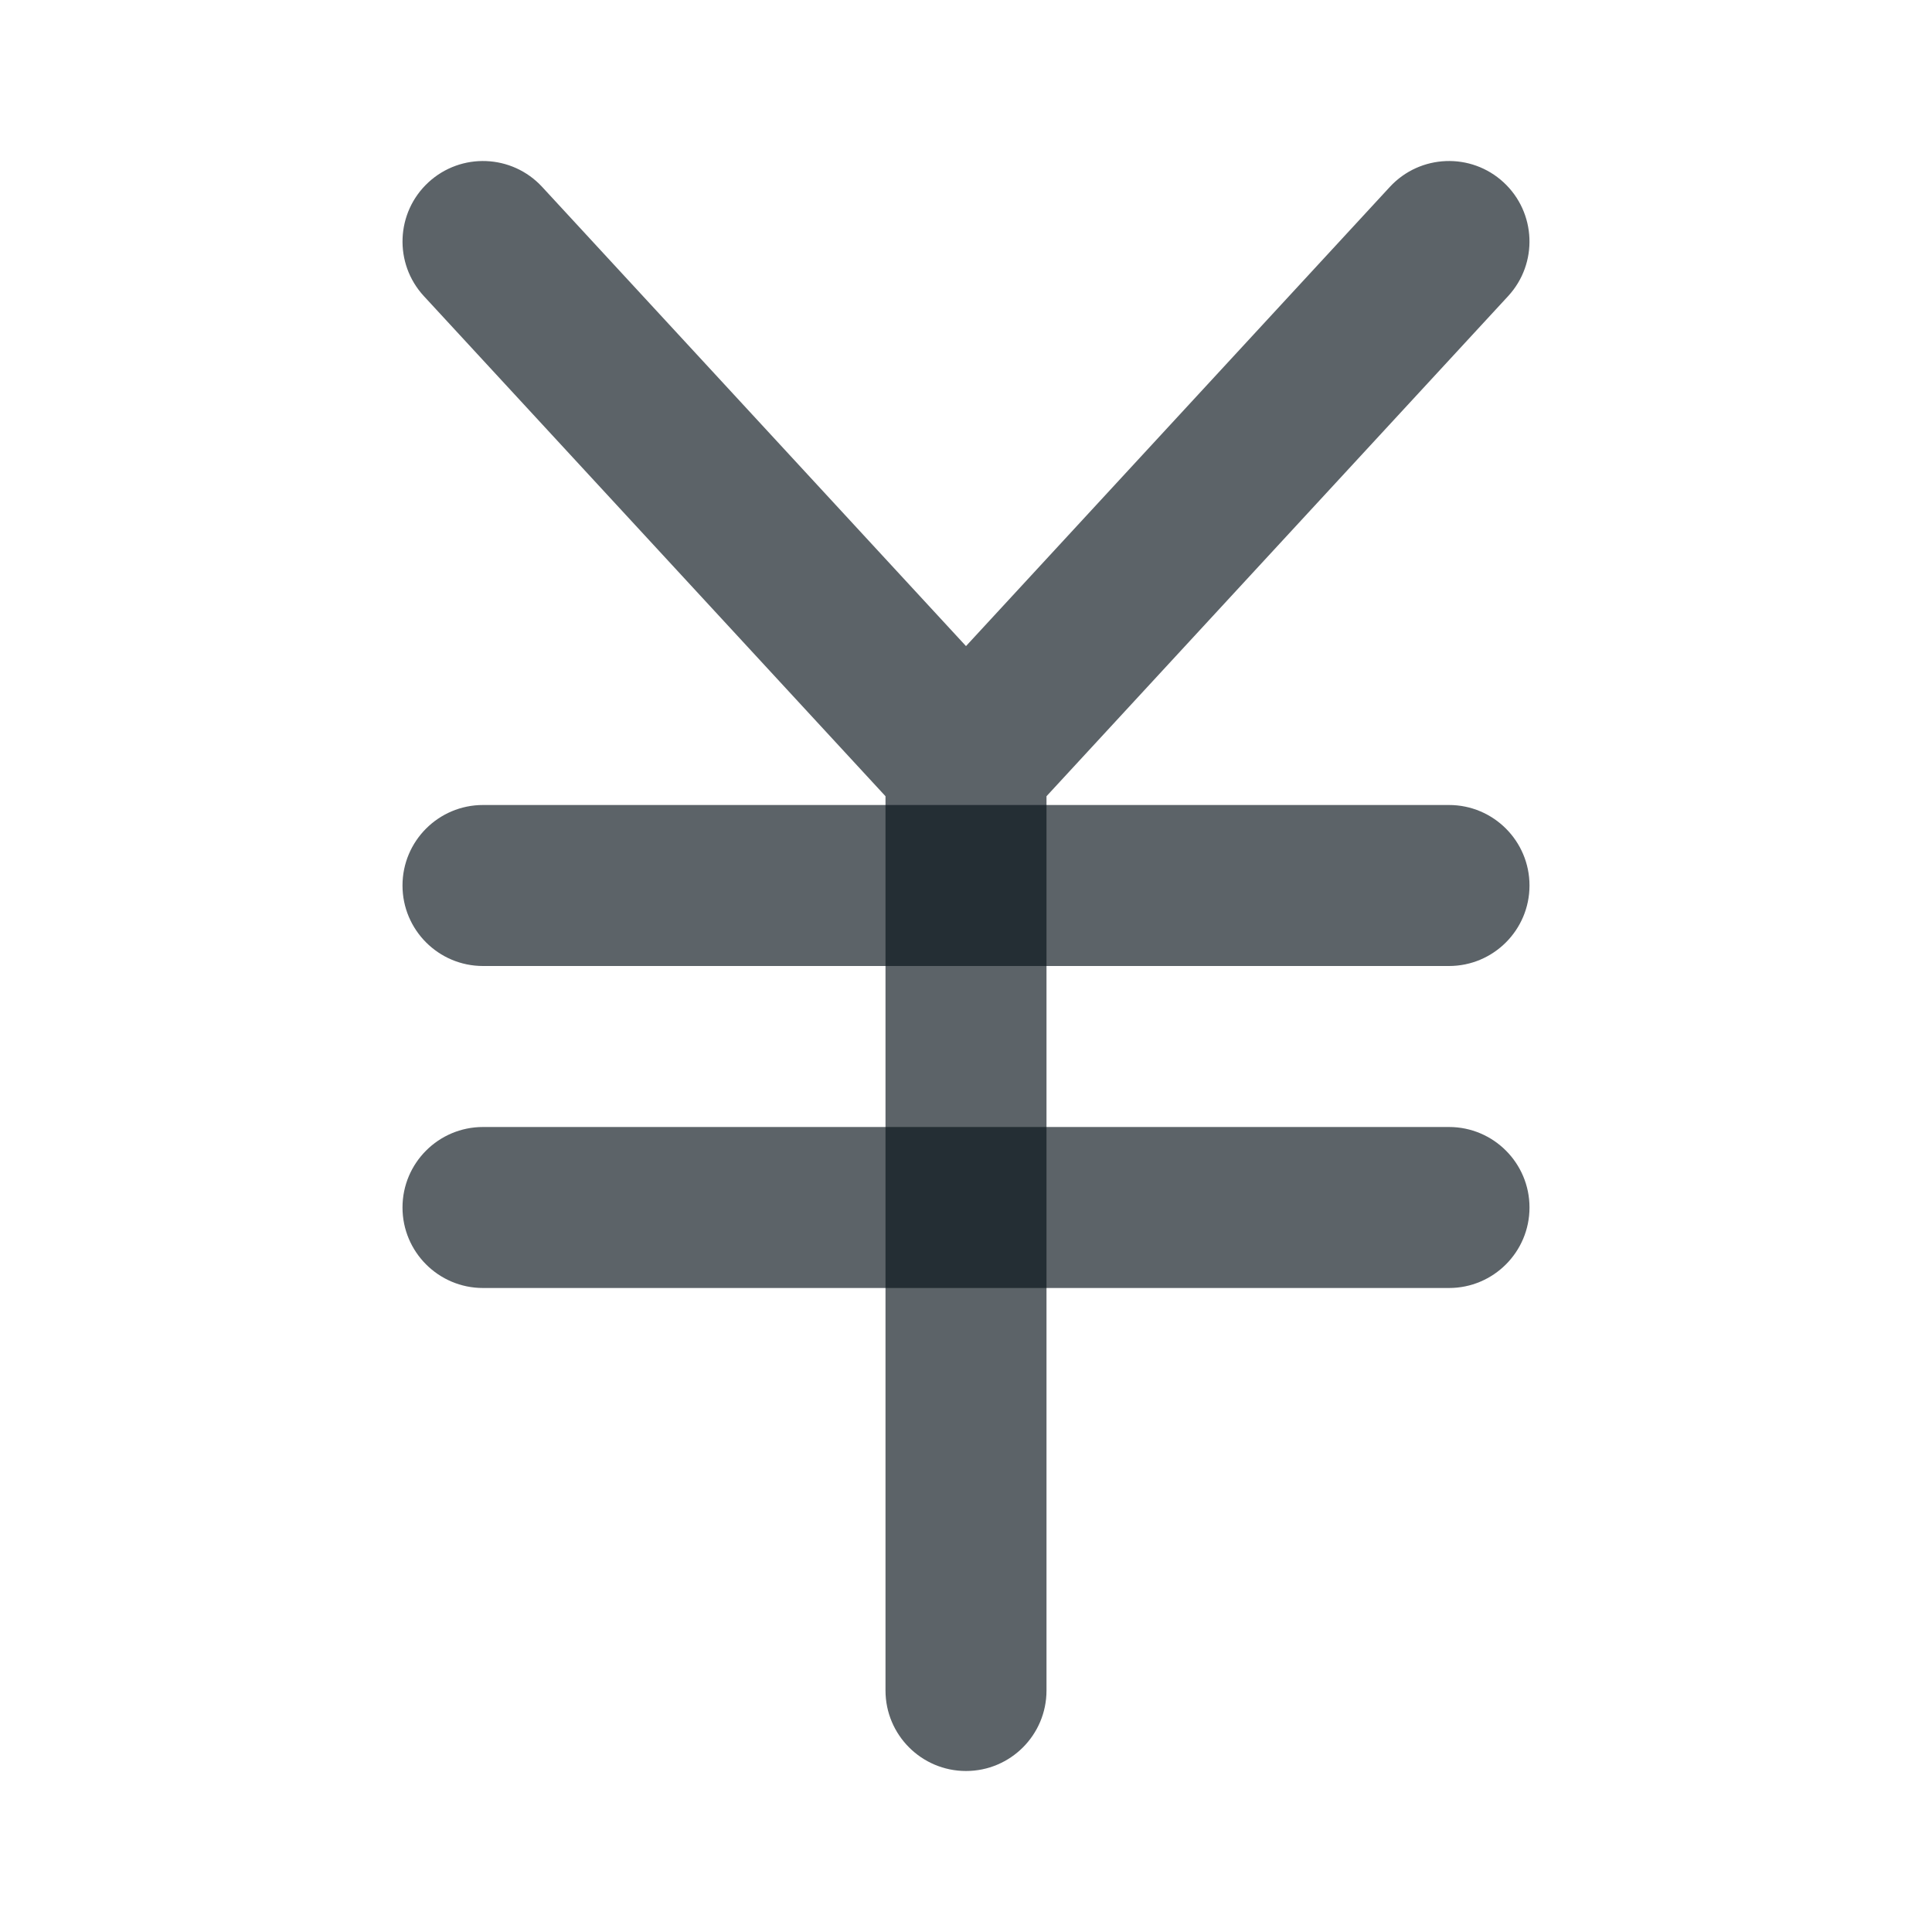
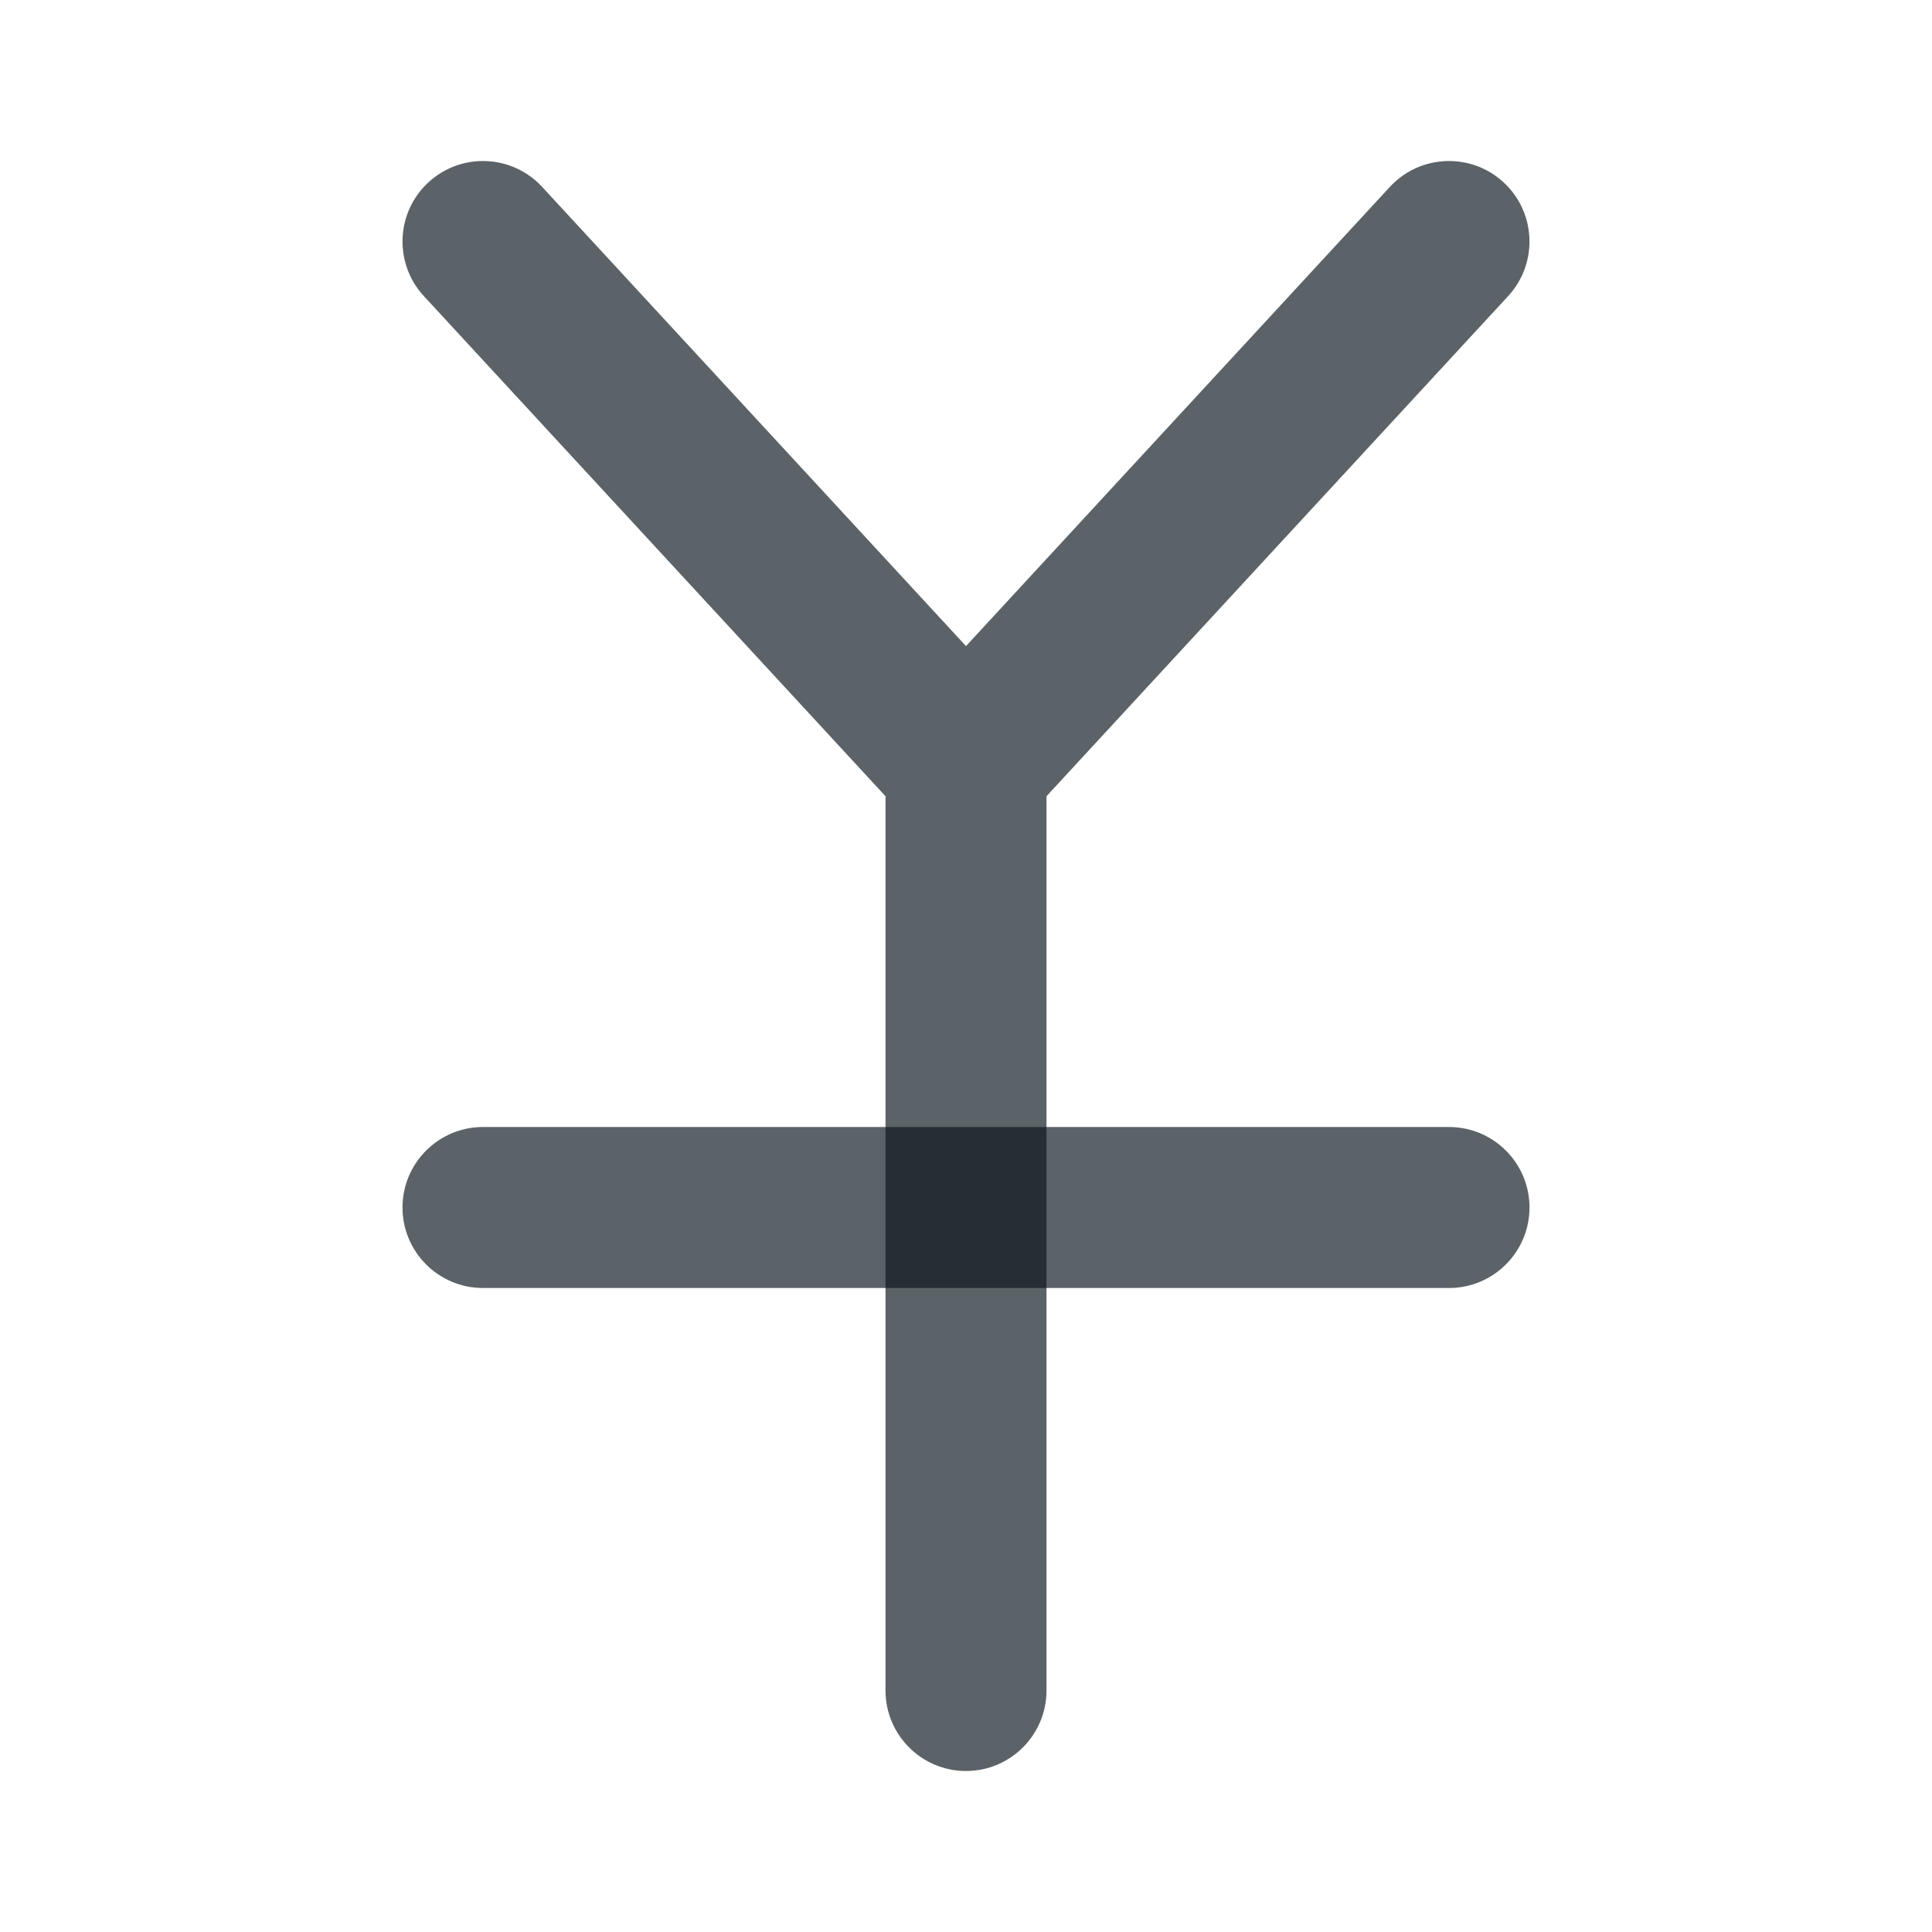
<svg xmlns="http://www.w3.org/2000/svg" width="24" height="24" viewBox="0 0 24 24" fill="none">
  <path fill-rule="evenodd" clip-rule="evenodd" d="M5.322 2.265C5.728 1.891 6.36 1.916 6.735 2.322L12 8.026L17.265 2.322C17.64 1.916 18.273 1.891 18.678 2.265C19.084 2.64 19.109 3.272 18.735 3.678L13 9.891V21C13 21.552 12.552 22 12 22C11.448 22 11 21.552 11 21V9.891L5.265 3.678C4.891 3.272 4.916 2.64 5.322 2.265Z" fill="#08131A" fill-opacity="0.659" />
  <path fill-rule="evenodd" clip-rule="evenodd" d="M5 15C5 14.448 5.448 14 6 14H18C18.552 14 19 14.448 19 15C19 15.552 18.552 16 18 16H6C5.448 16 5 15.552 5 15Z" fill="#08131A" fill-opacity="0.659" />
-   <path fill-rule="evenodd" clip-rule="evenodd" d="M5 11C5 10.448 5.448 10 6 10H18C18.552 10 19 10.448 19 11C19 11.552 18.552 12 18 12H6C5.448 12 5 11.552 5 11Z" fill="#08131A" fill-opacity="0.659" />
</svg>